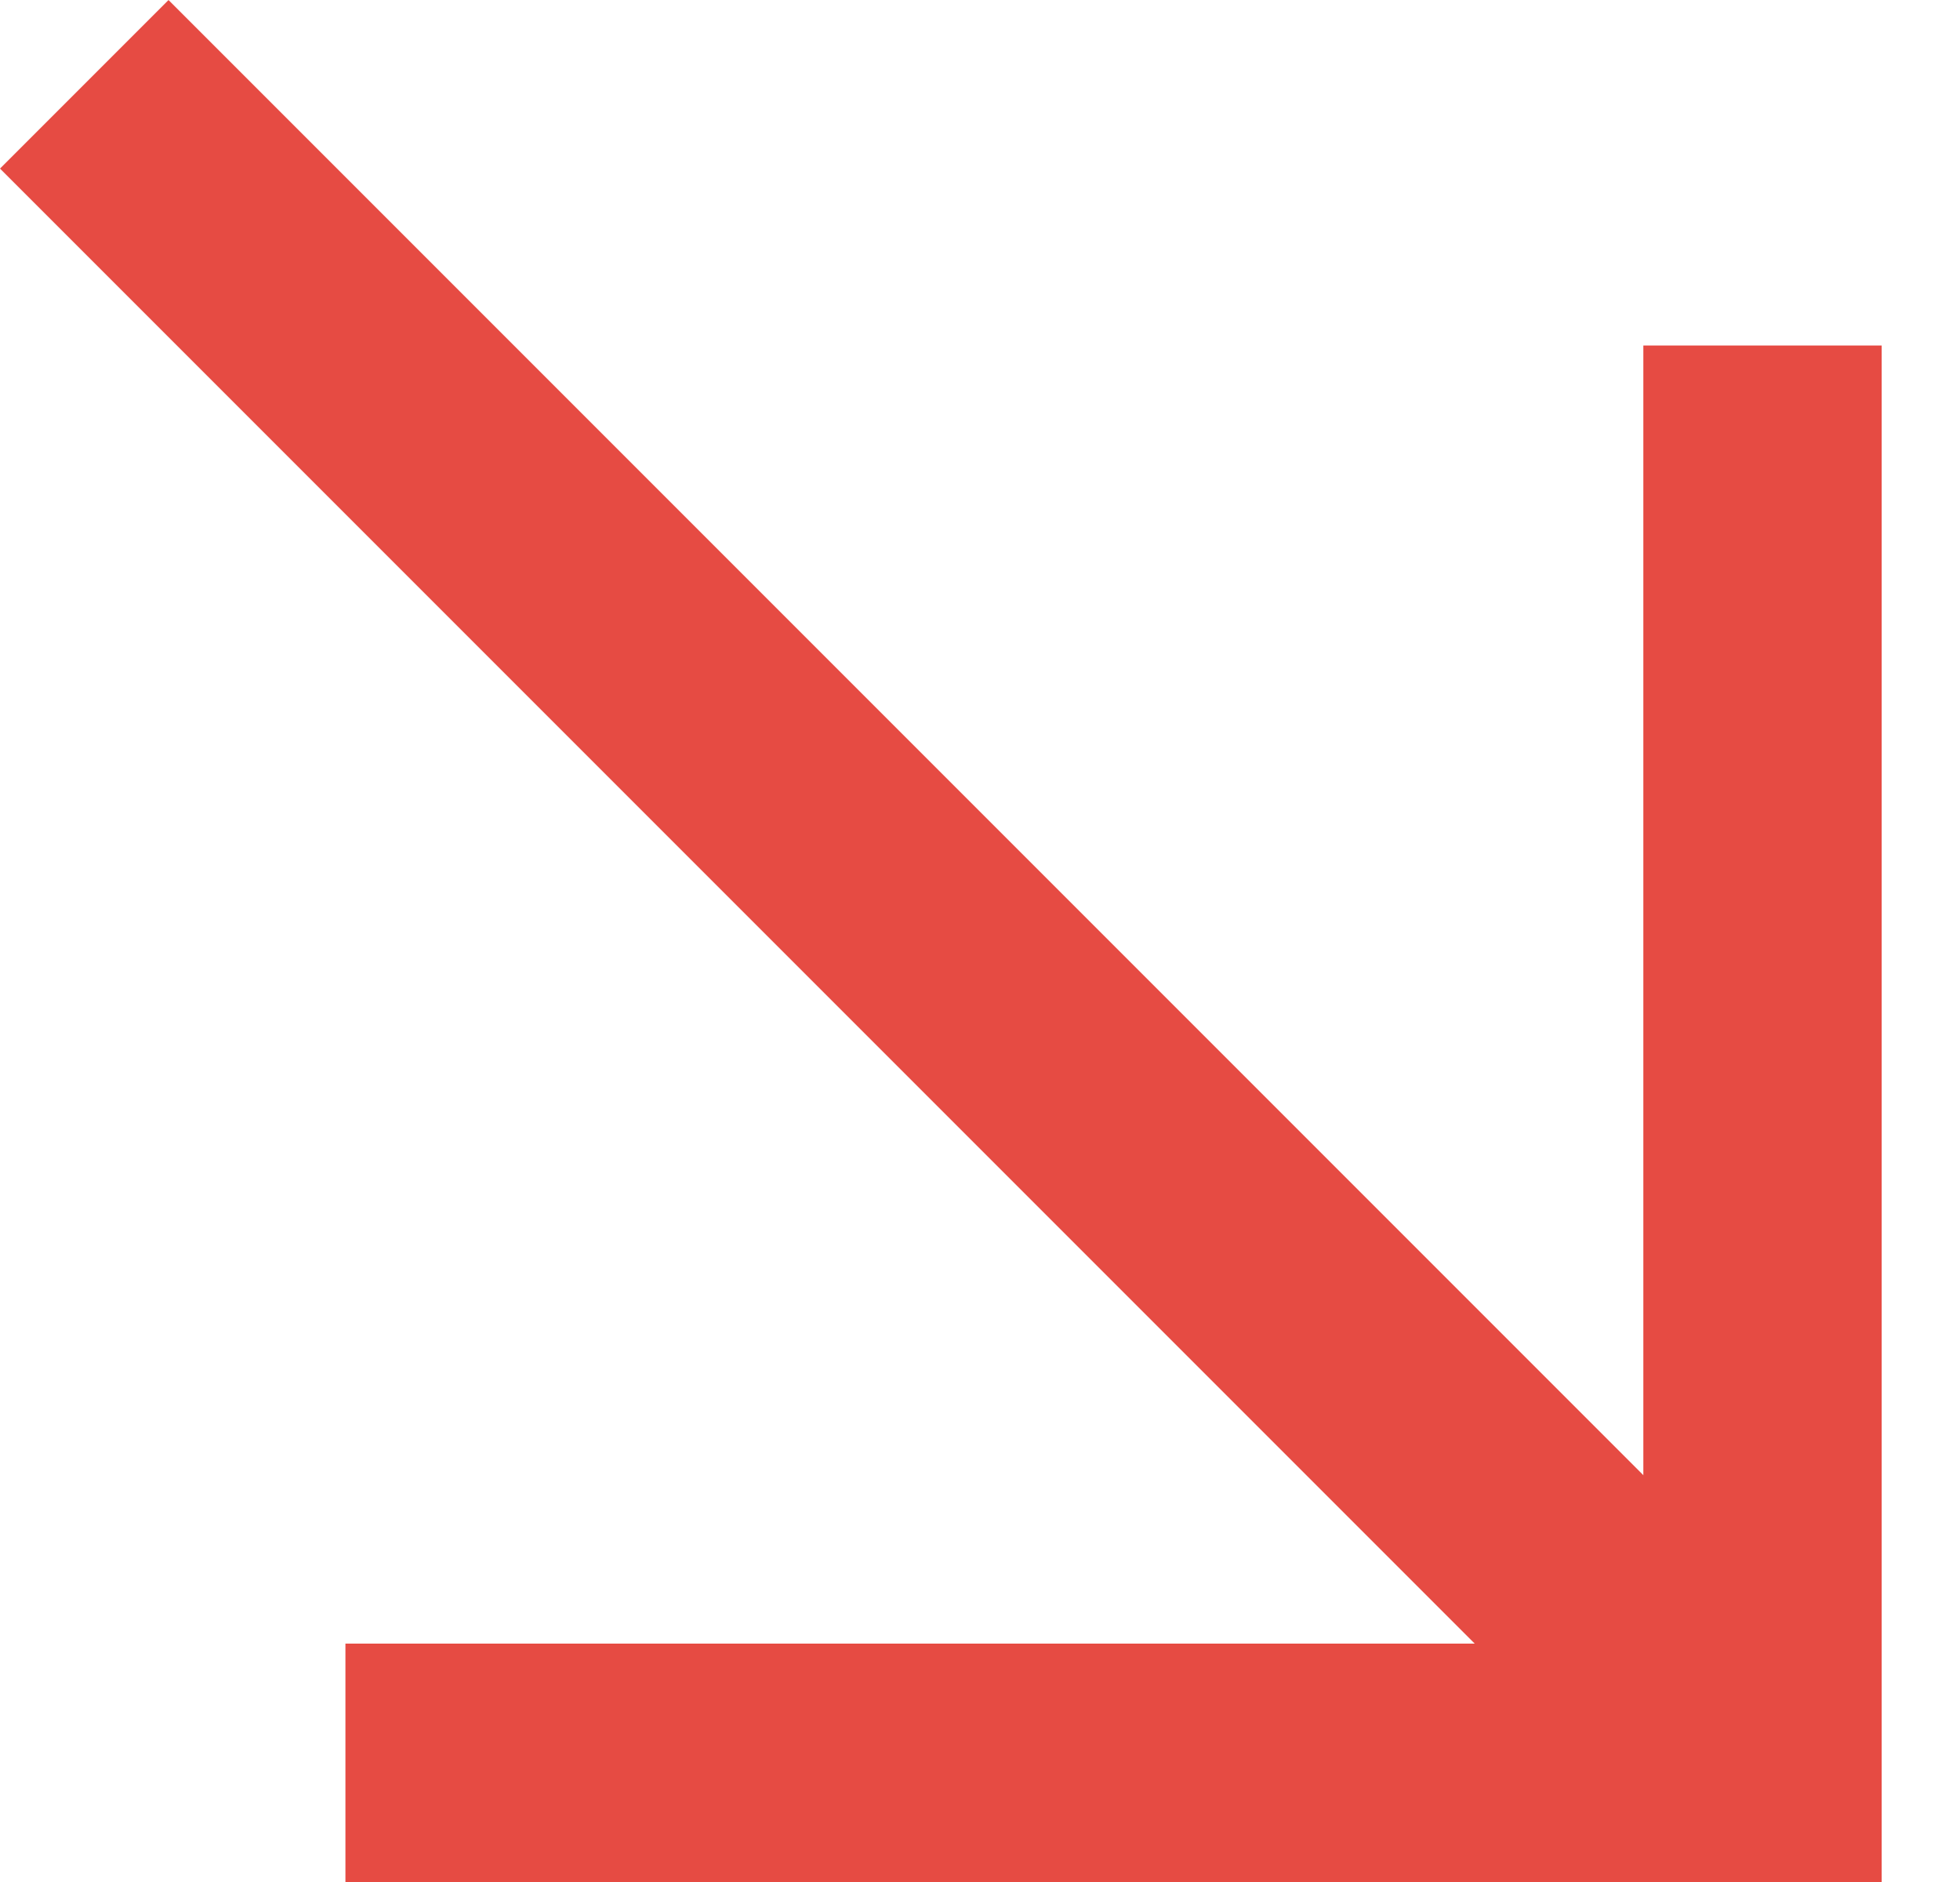
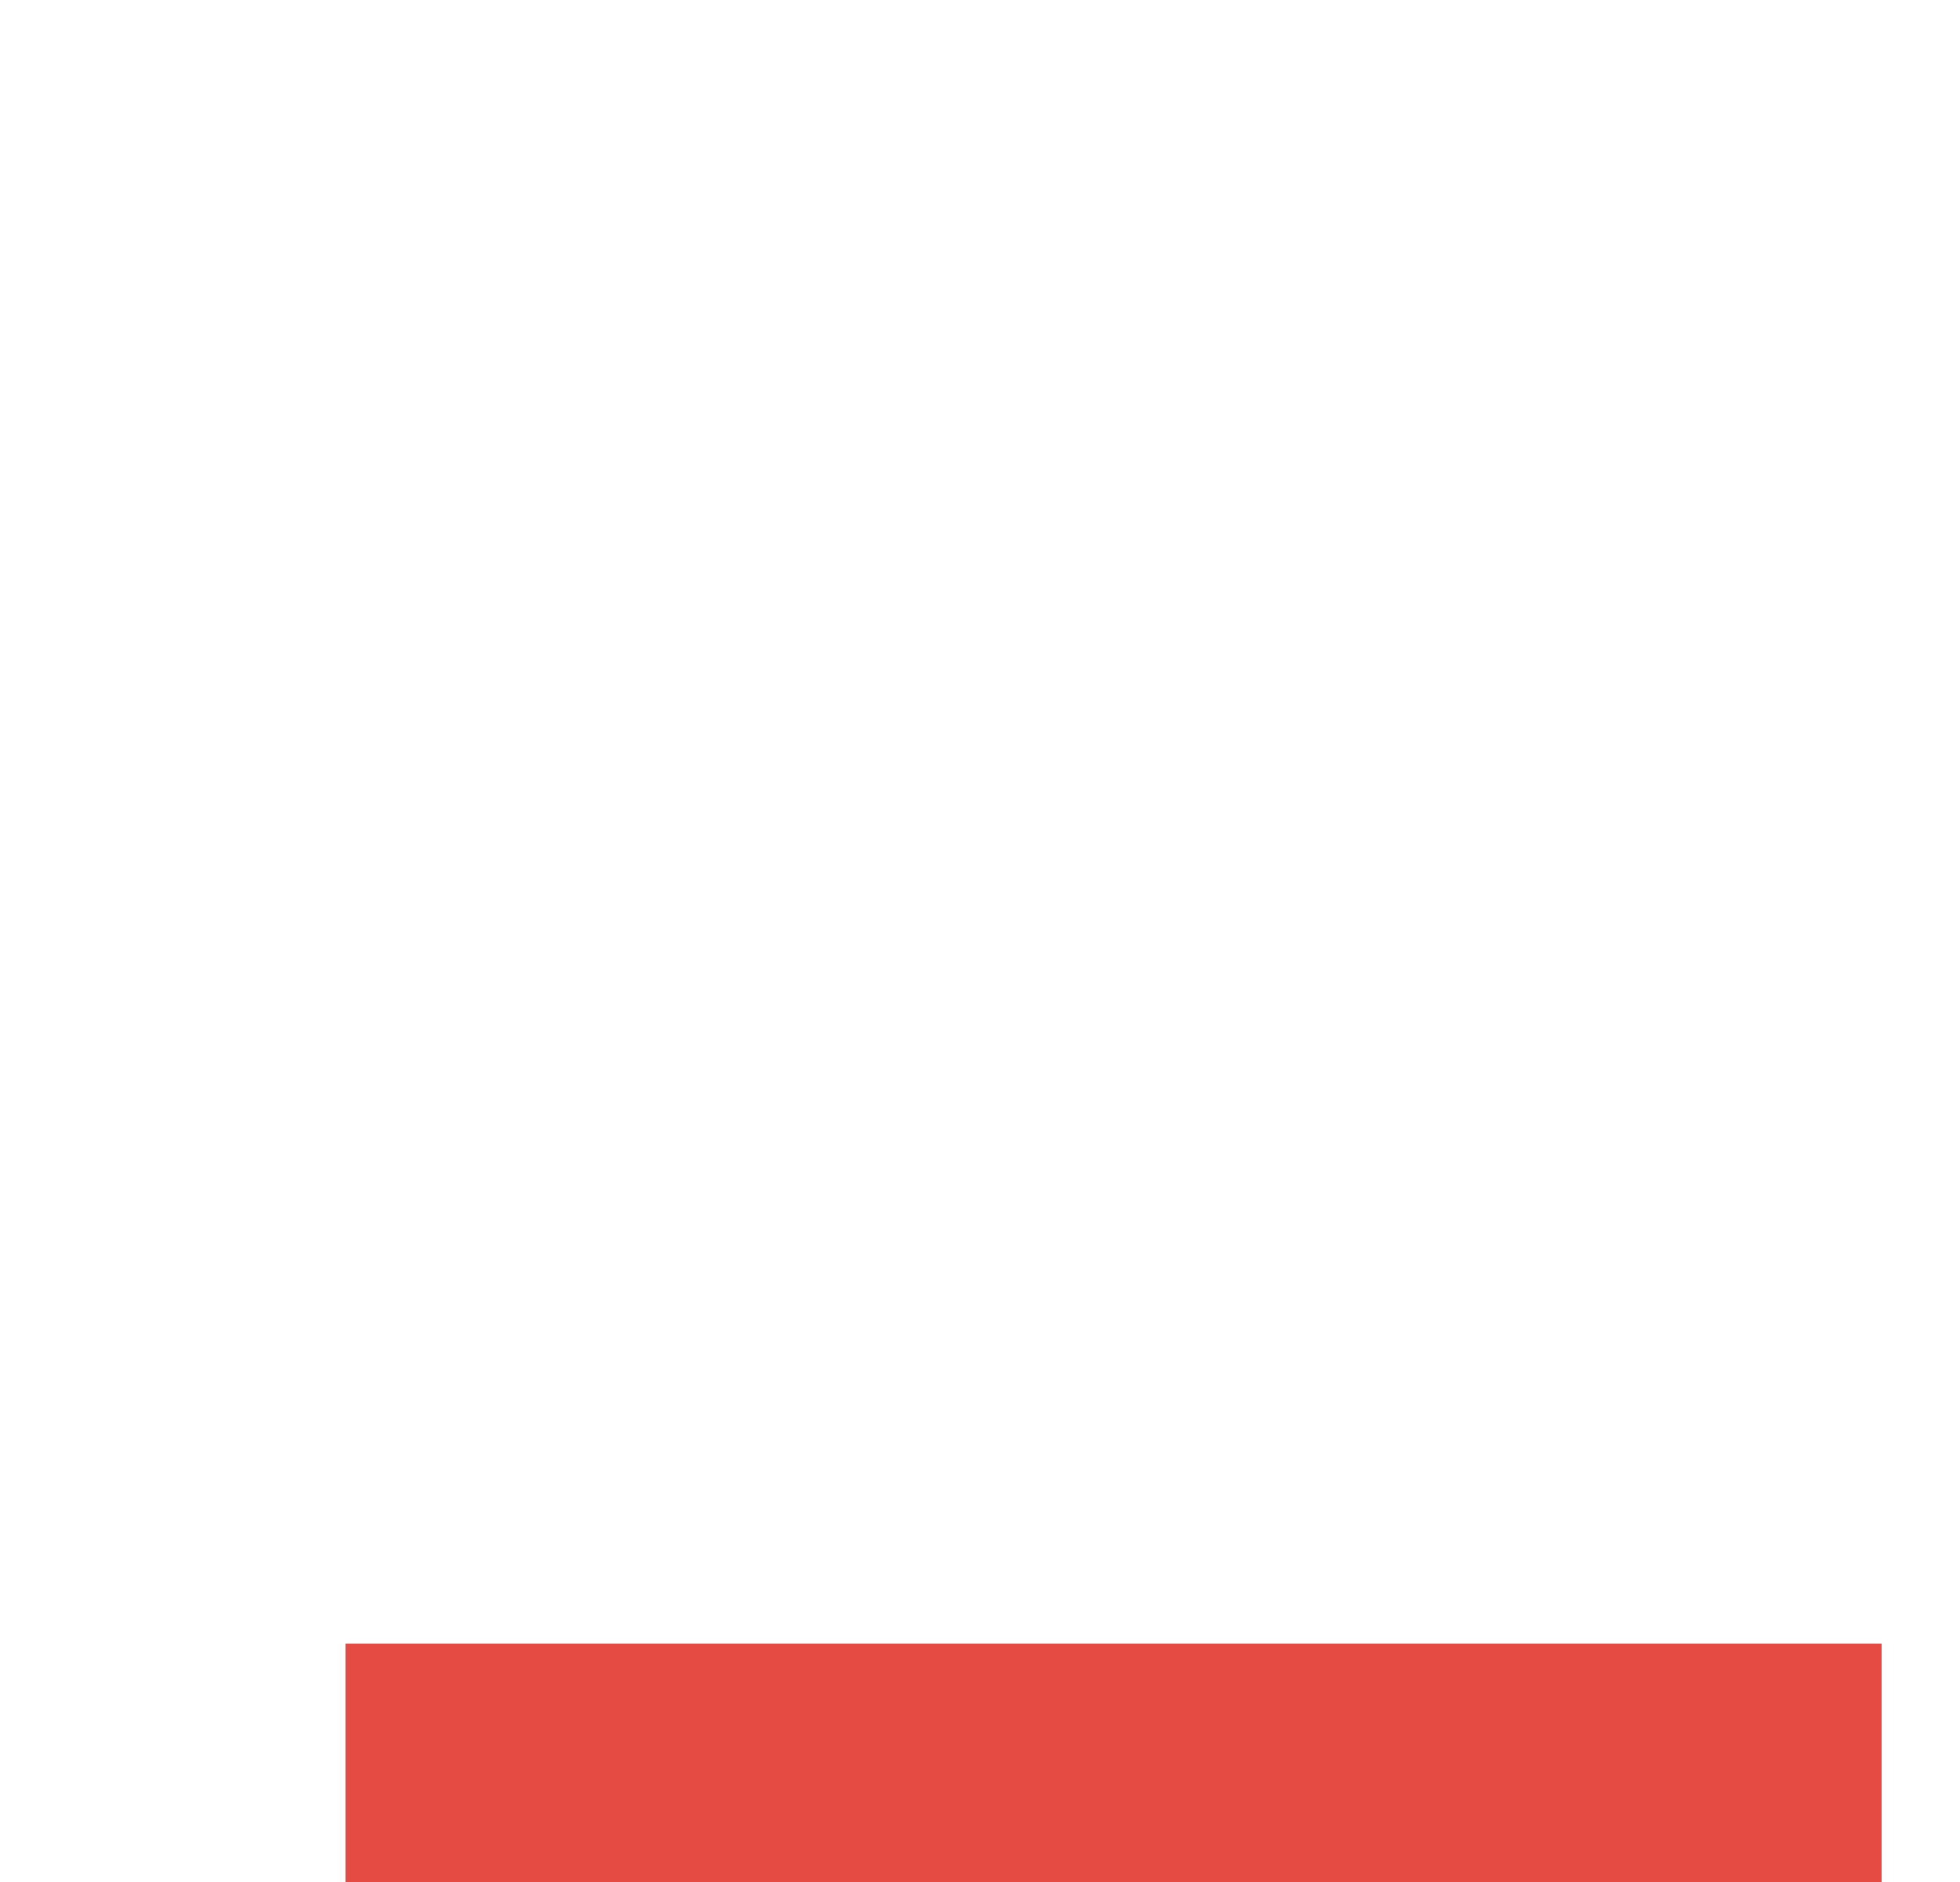
<svg xmlns="http://www.w3.org/2000/svg" width="25" height="24" viewBox="0 0 25 24" fill="none">
-   <rect x="20.961" y="4.406" width="3.04" height="19.594" fill="#E64B43" />
  <rect x="4.406" y="24" width="3.04" height="19.594" transform="rotate(-90 4.406 24)" fill="#E64B43" />
-   <rect y="2.15" width="3.04" height="30.364" transform="rotate(-45 0 2.15)" fill="#E64B43" />
</svg>